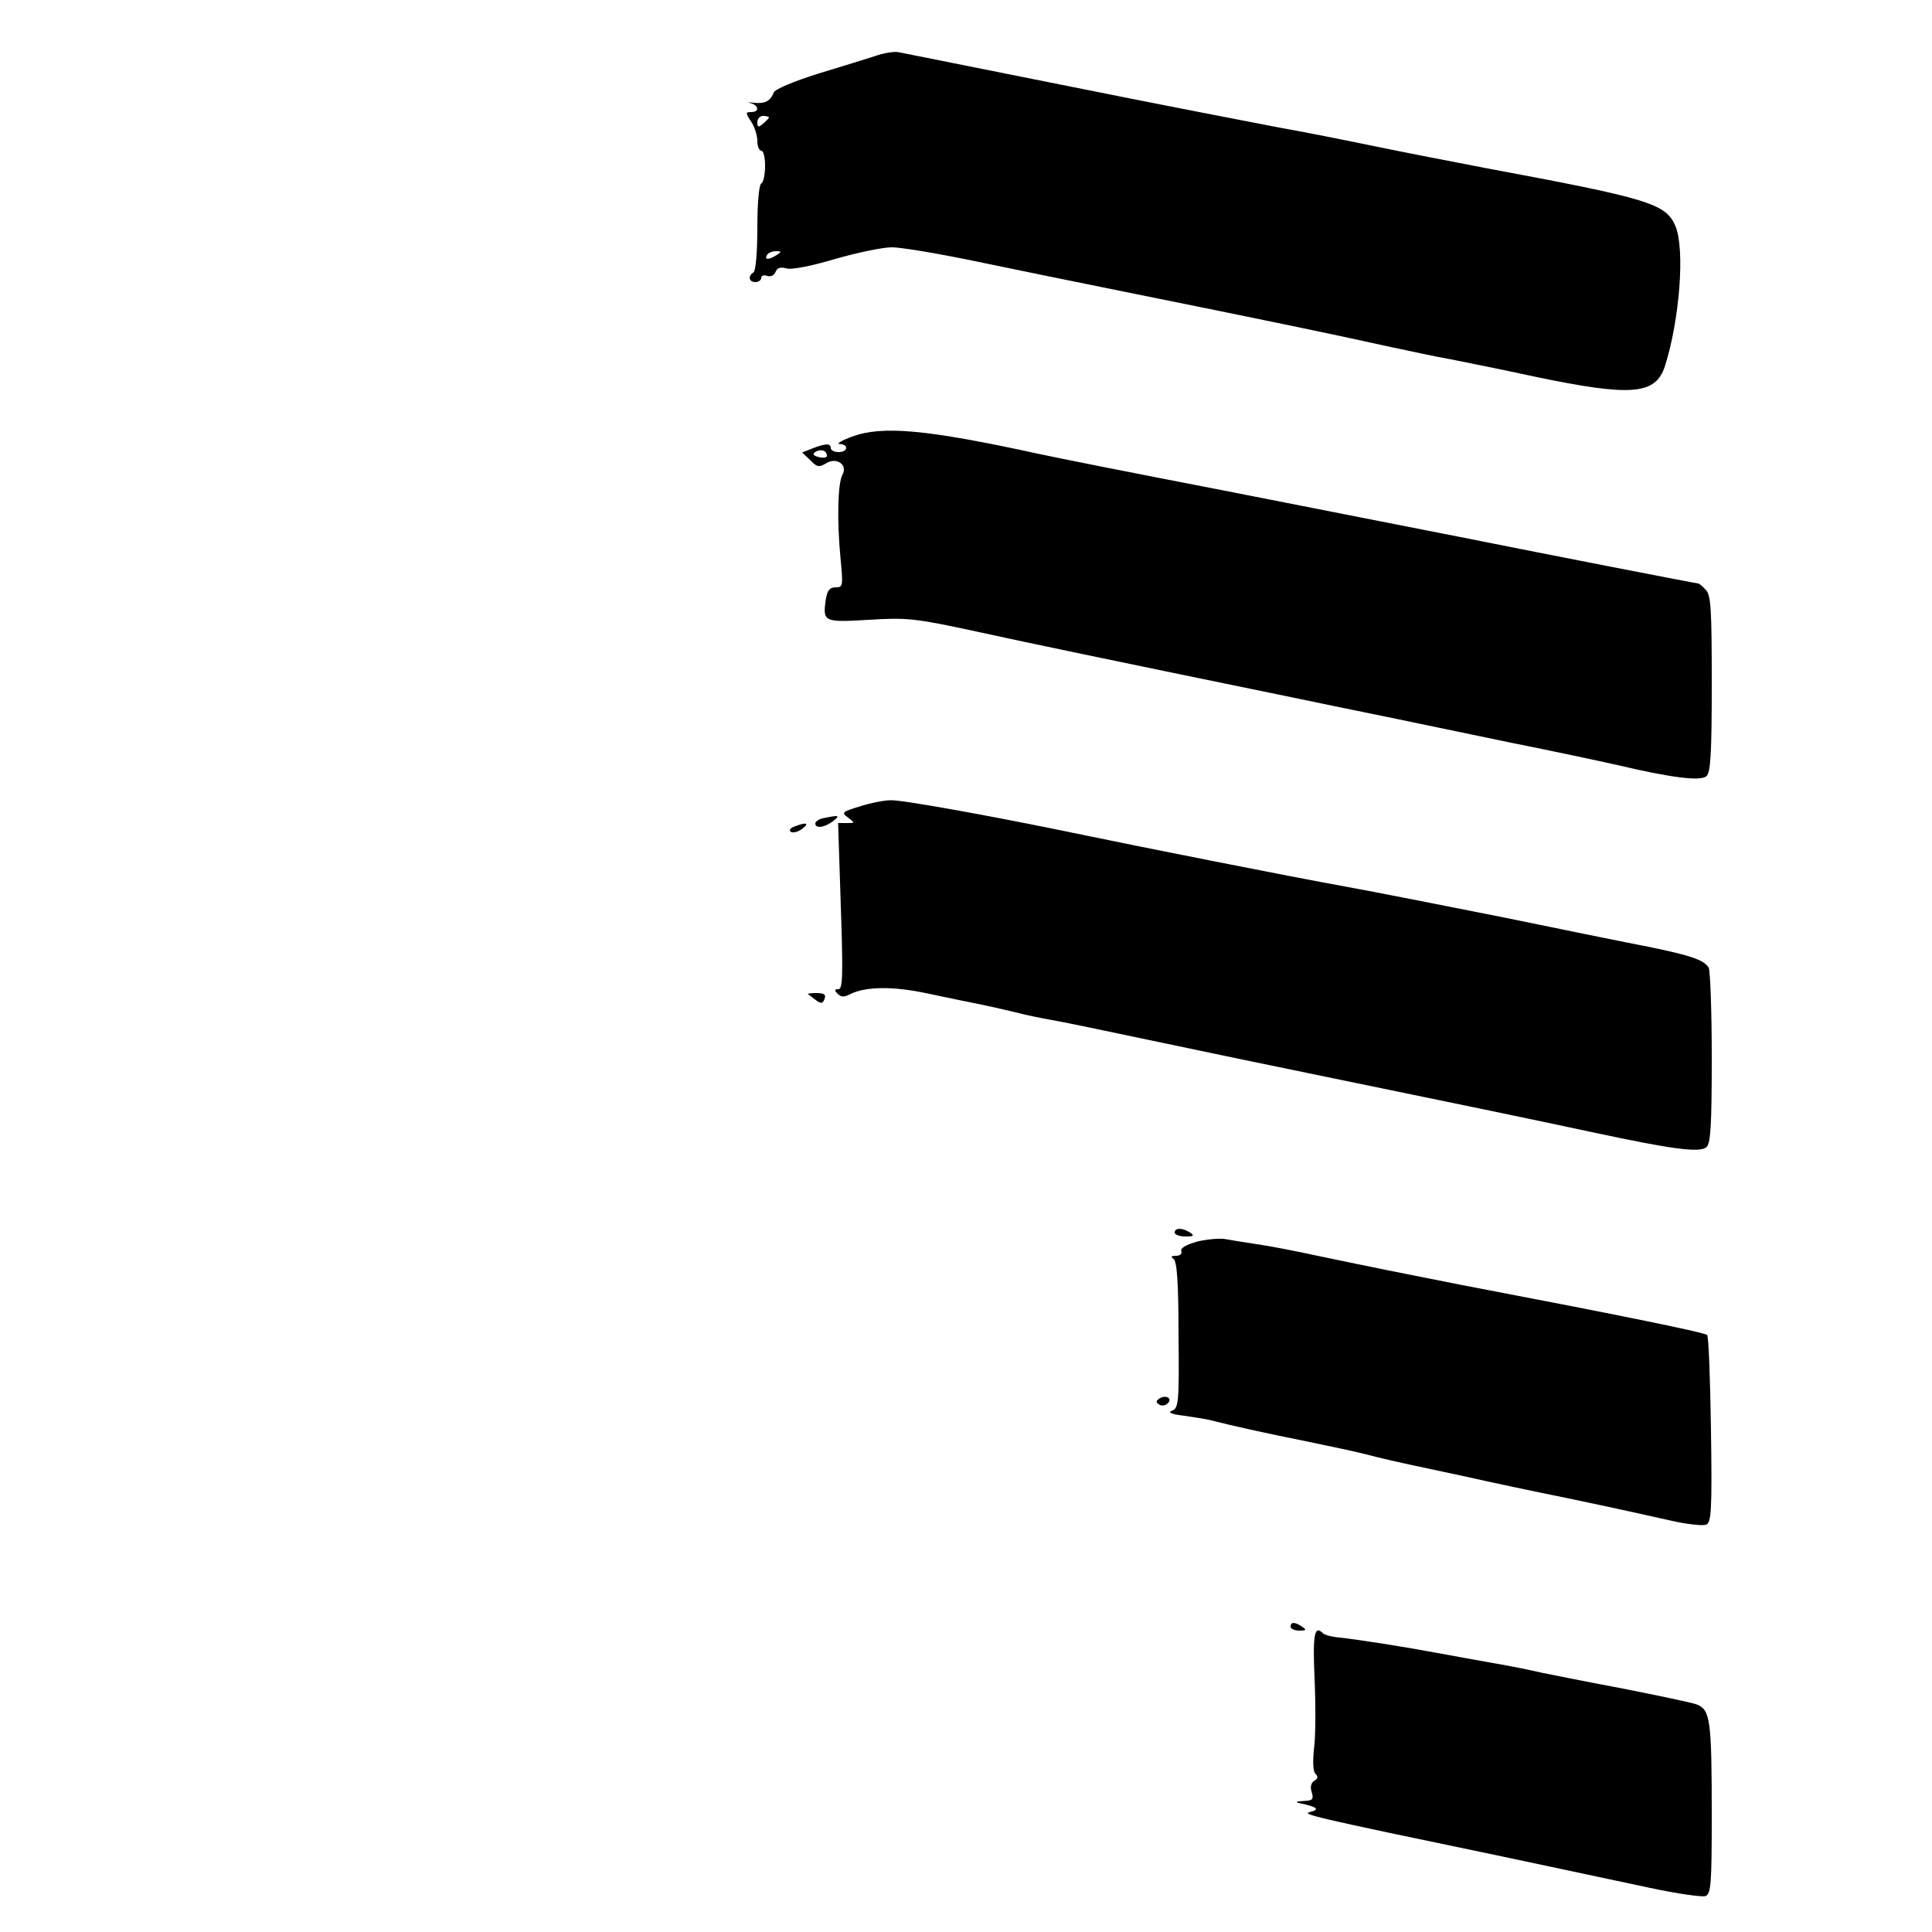
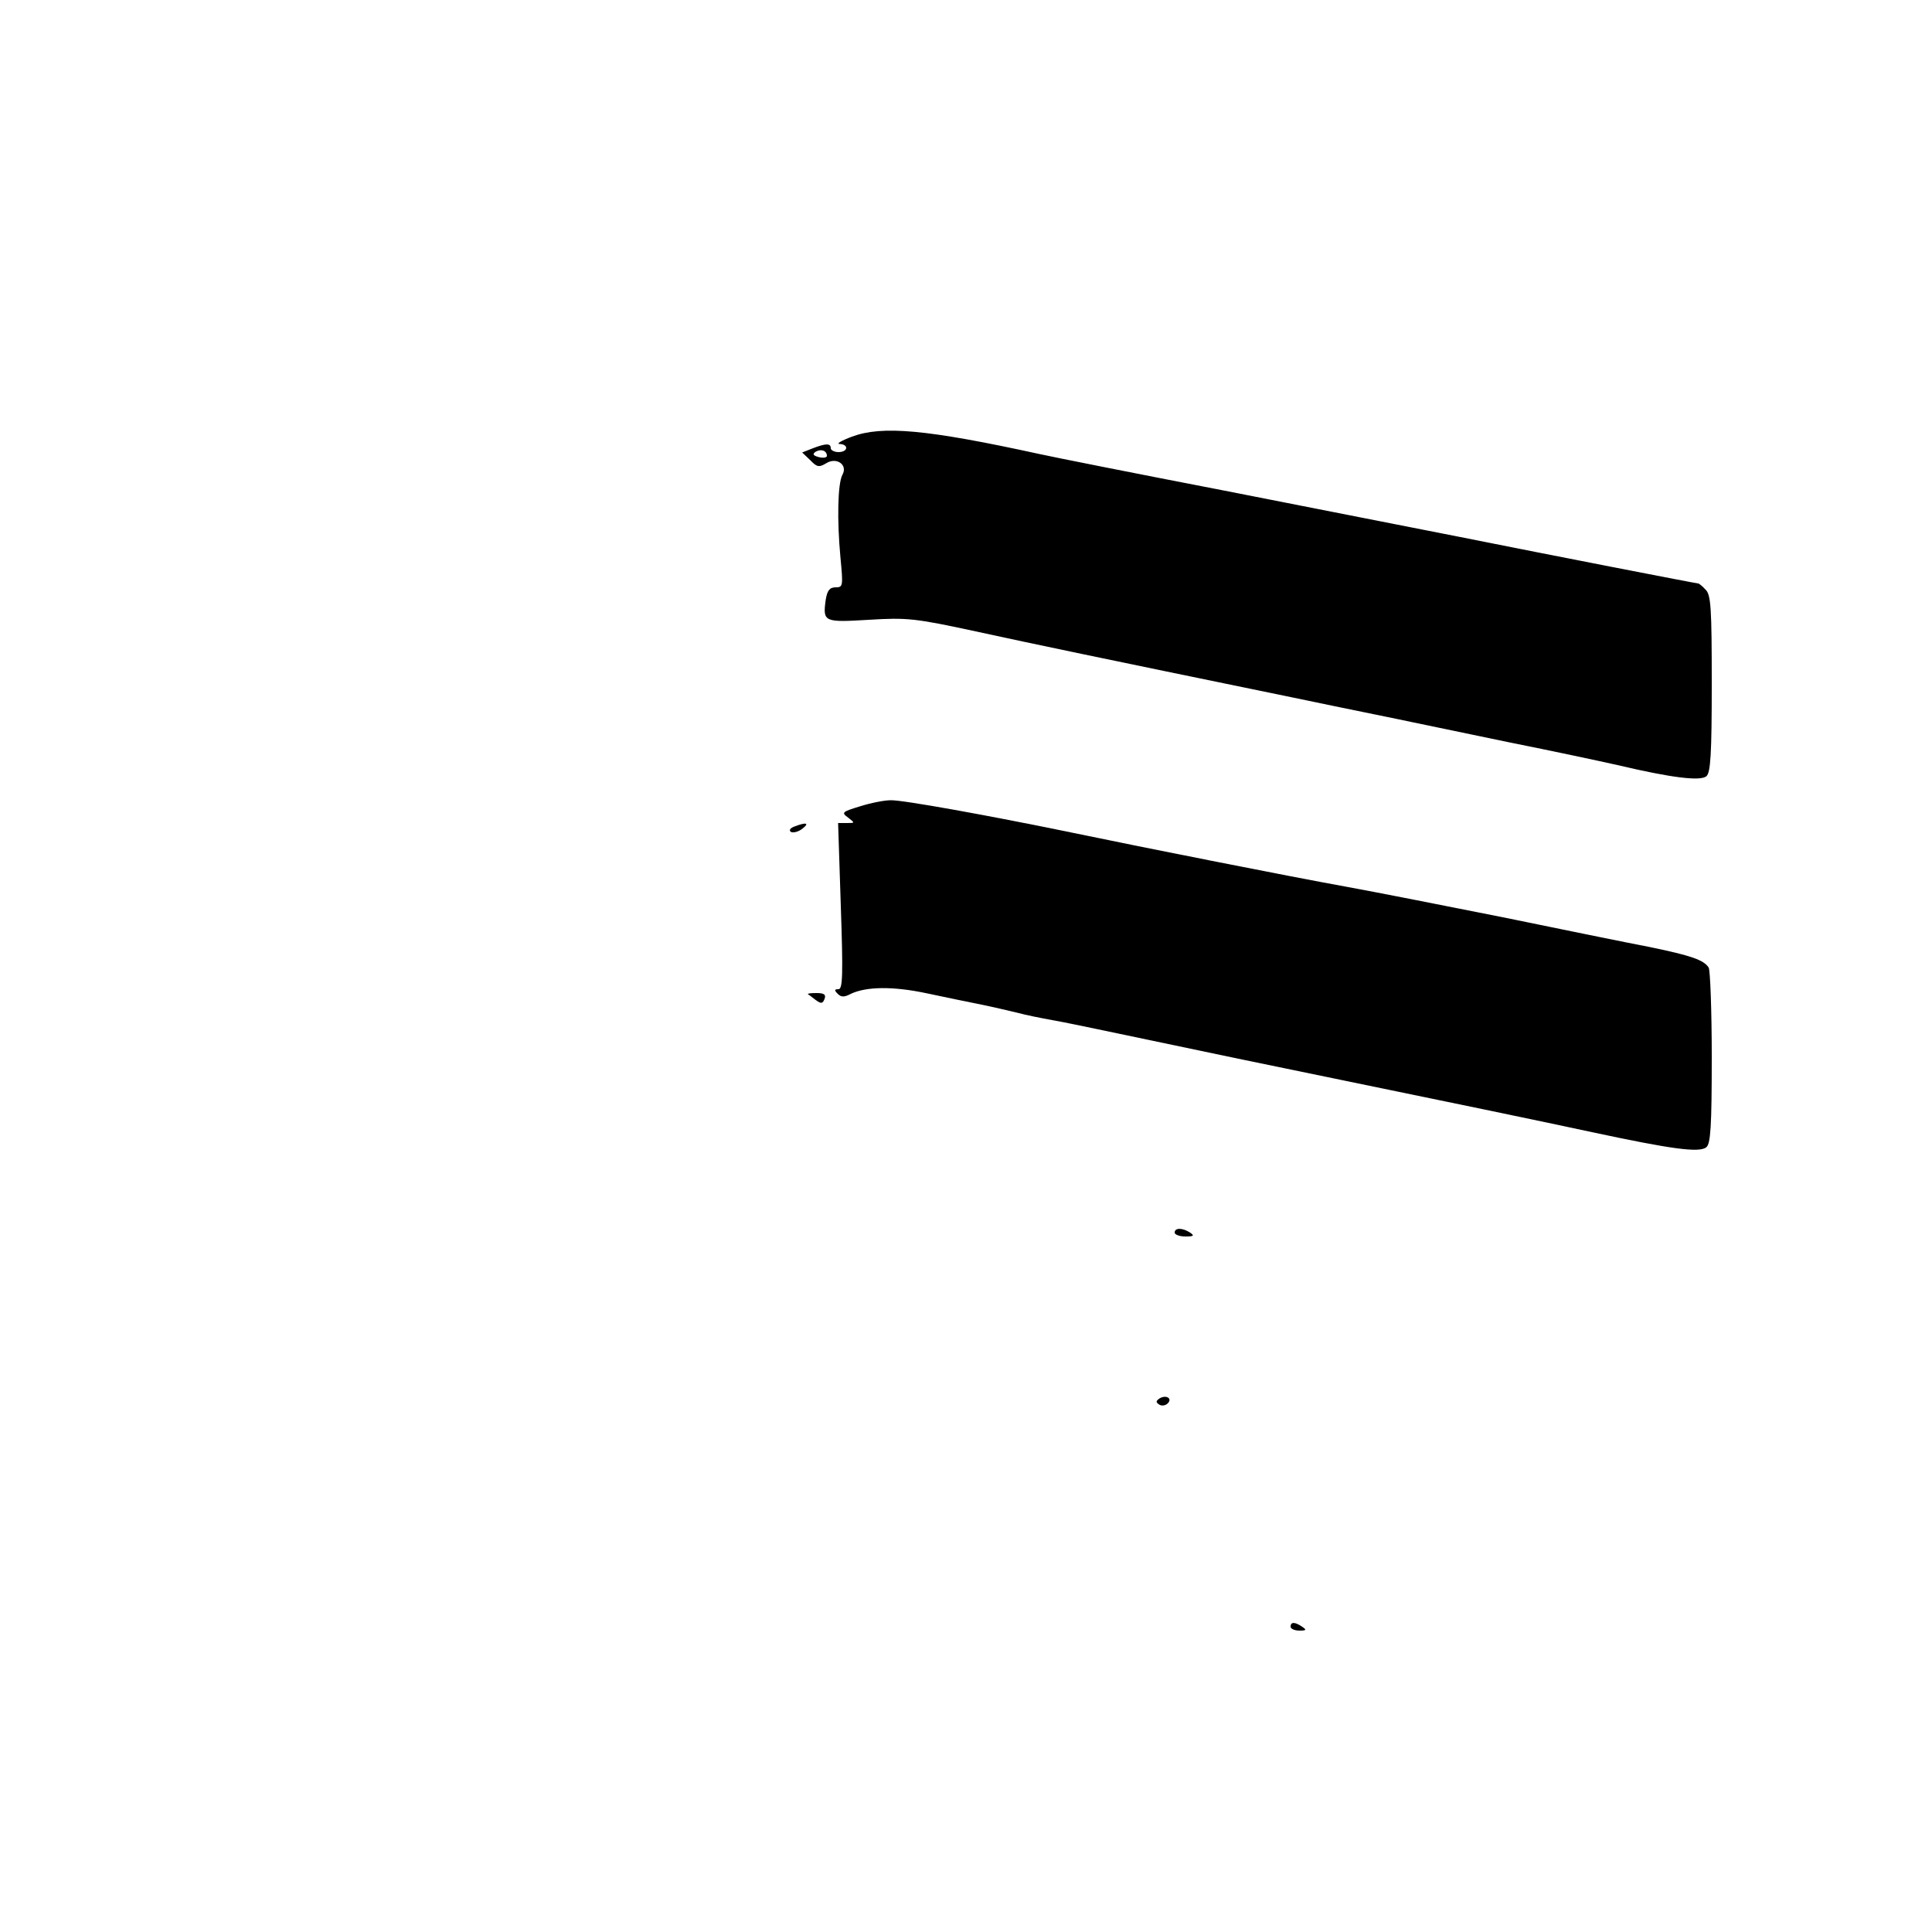
<svg xmlns="http://www.w3.org/2000/svg" version="1.0" width="500pt" height="500pt" viewBox="0 0 500 500" preserveAspectRatio="xMidYMid meet">
  <g transform="translate(0,500) scale(0.1,-0.1)" fill="#000000" stroke="none">
-     <path d="M2265 4855 c-22 -7 -89 -28 -149 -46 -63 -20 -111 -40 -114 -49 -8 -22 -23 -29 -52 -26 -14 2 -17 1 -7 -1 21 -6 23 -23 1 -23 -15 0 -15 -2 0 -25 9 -13 16 -36 16 -50 0 -14 5 -25 10 -25 6 0 10 -18 10 -39 0 -22 -4 -43 -10 -46 -6 -4 -10 -53 -10 -115 0 -62 -4 -111 -10 -115 -15 -9 -12 -25 5 -25 8 0 15 5 15 11 0 6 7 8 15 5 9 -3 18 1 22 10 4 11 13 14 30 9 14 -3 65 7 125 25 56 16 122 30 146 30 24 0 119 -16 211 -35 91 -19 267 -55 391 -80 372 -75 559 -114 675 -140 61 -13 135 -29 165 -34 30 -6 131 -26 223 -46 249 -52 312 -47 336 28 38 120 52 302 27 362 -25 58 -67 71 -491 150 -77 15 -203 39 -280 55 -77 16 -192 39 -255 50 -63 12 -306 59 -540 106 -234 47 -434 87 -445 89 -11 2 -38 -2 -60 -10z m-275 -159 c0 -2 -7 -9 -15 -16 -12 -10 -15 -10 -15 4 0 9 7 16 15 16 8 0 15 -2 15 -4z m20 -356 c-20 -13 -33 -13 -25 0 3 6 14 10 23 10 15 0 15 -2 2 -10z" />
    <path d="M2205 3870 c-27 -10 -42 -19 -32 -19 24 -1 22 -21 -3 -21 -11 0 -20 5 -20 10 0 13 -12 13 -46 0 l-28 -11 21 -20 c17 -18 23 -19 41 -8 27 17 57 -4 42 -30 -12 -23 -14 -117 -5 -213 7 -74 7 -78 -12 -78 -16 0 -22 -8 -26 -32 -8 -58 -5 -59 112 -52 98 6 119 4 276 -30 166 -36 290 -62 820 -171 143 -30 283 -58 310 -64 28 -6 140 -29 250 -52 110 -22 237 -49 281 -59 140 -33 214 -42 230 -29 11 9 14 57 14 240 0 194 -2 230 -16 243 -8 9 -17 16 -19 16 -5 0 -375 72 -615 120 -107 21 -382 75 -610 120 -228 44 -444 87 -480 95 -293 64 -407 74 -485 45z m-65 -50 c0 -4 -9 -6 -21 -3 -15 4 -17 8 -8 14 14 8 29 3 29 -11z" />
    <path d="M2225 2913 c-46 -14 -48 -16 -30 -29 18 -14 18 -14 -4 -14 l-22 0 7 -215 c6 -177 5 -215 -6 -215 -11 0 -11 -3 -2 -12 9 -9 17 -9 34 0 40 19 110 20 198 1 47 -10 110 -23 140 -29 30 -6 72 -16 93 -21 22 -6 62 -14 90 -19 29 -5 106 -21 172 -35 66 -14 206 -43 310 -65 598 -123 785 -162 915 -190 206 -44 278 -54 296 -39 11 9 14 53 14 233 0 121 -4 226 -8 232 -13 20 -46 31 -152 53 -58 11 -229 46 -380 77 -151 30 -333 66 -405 79 -155 28 -542 105 -710 140 -218 45 -440 85 -470 84 -16 0 -52 -7 -80 -16z" />
-     <path d="M2133 2883 c-13 -2 -23 -9 -23 -14 0 -14 24 -11 46 6 19 15 16 16 -23 8z" />
    <path d="M2056 2861 c-11 -4 -15 -10 -9 -14 5 -3 19 0 29 8 20 15 11 18 -20 6z" />
    <path d="M2091 2427 c2 -1 11 -8 20 -15 14 -10 18 -10 23 3 4 11 -1 15 -21 15 -14 0 -24 -1 -22 -3z" />
    <path d="M3040 1810 c0 -5 12 -10 28 -10 21 0 24 2 12 10 -20 13 -40 13 -40 0z" />
-     <path d="M3099 1787 c-29 -8 -44 -17 -42 -24 3 -8 -3 -13 -14 -13 -12 0 -14 -3 -6 -8 9 -6 13 -61 13 -197 2 -175 0 -190 -17 -196 -12 -4 -2 -9 32 -13 28 -4 59 -9 70 -12 54 -14 150 -35 245 -54 58 -12 130 -27 160 -35 30 -8 87 -21 125 -29 39 -8 102 -22 140 -30 39 -9 156 -34 260 -55 105 -22 223 -48 262 -57 40 -9 80 -13 88 -10 14 5 16 36 13 245 -2 132 -6 243 -10 246 -6 7 -255 57 -638 130 -147 29 -222 44 -375 76 -55 12 -123 25 -152 29 -28 4 -64 10 -80 13 -15 3 -49 0 -74 -6z" />
    <path d="M3001 1381 c-10 -7 -10 -10 -1 -16 6 -4 16 -3 22 3 13 13 -4 23 -21 13z" />
    <path d="M3340 790 c0 -5 10 -10 23 -10 18 0 19 2 7 10 -19 13 -30 13 -30 0z" />
-     <path d="M3402 658 c3 -68 3 -149 -1 -180 -4 -36 -3 -62 3 -68 8 -8 7 -13 -3 -19 -8 -5 -11 -16 -6 -30 5 -18 2 -21 -22 -22 -20 -1 -22 -3 -8 -6 44 -9 51 -16 27 -22 -25 -6 -11 -10 498 -116 140 -30 312 -66 381 -81 70 -15 134 -24 143 -21 14 6 16 31 16 209 0 249 -4 273 -39 287 -14 5 -100 23 -191 41 -91 17 -185 36 -210 41 -25 6 -79 17 -120 24 -41 7 -111 20 -155 28 -80 15 -206 35 -257 40 -15 2 -30 6 -34 10 -22 22 -27 -1 -22 -115z" />
  </g>
</svg>